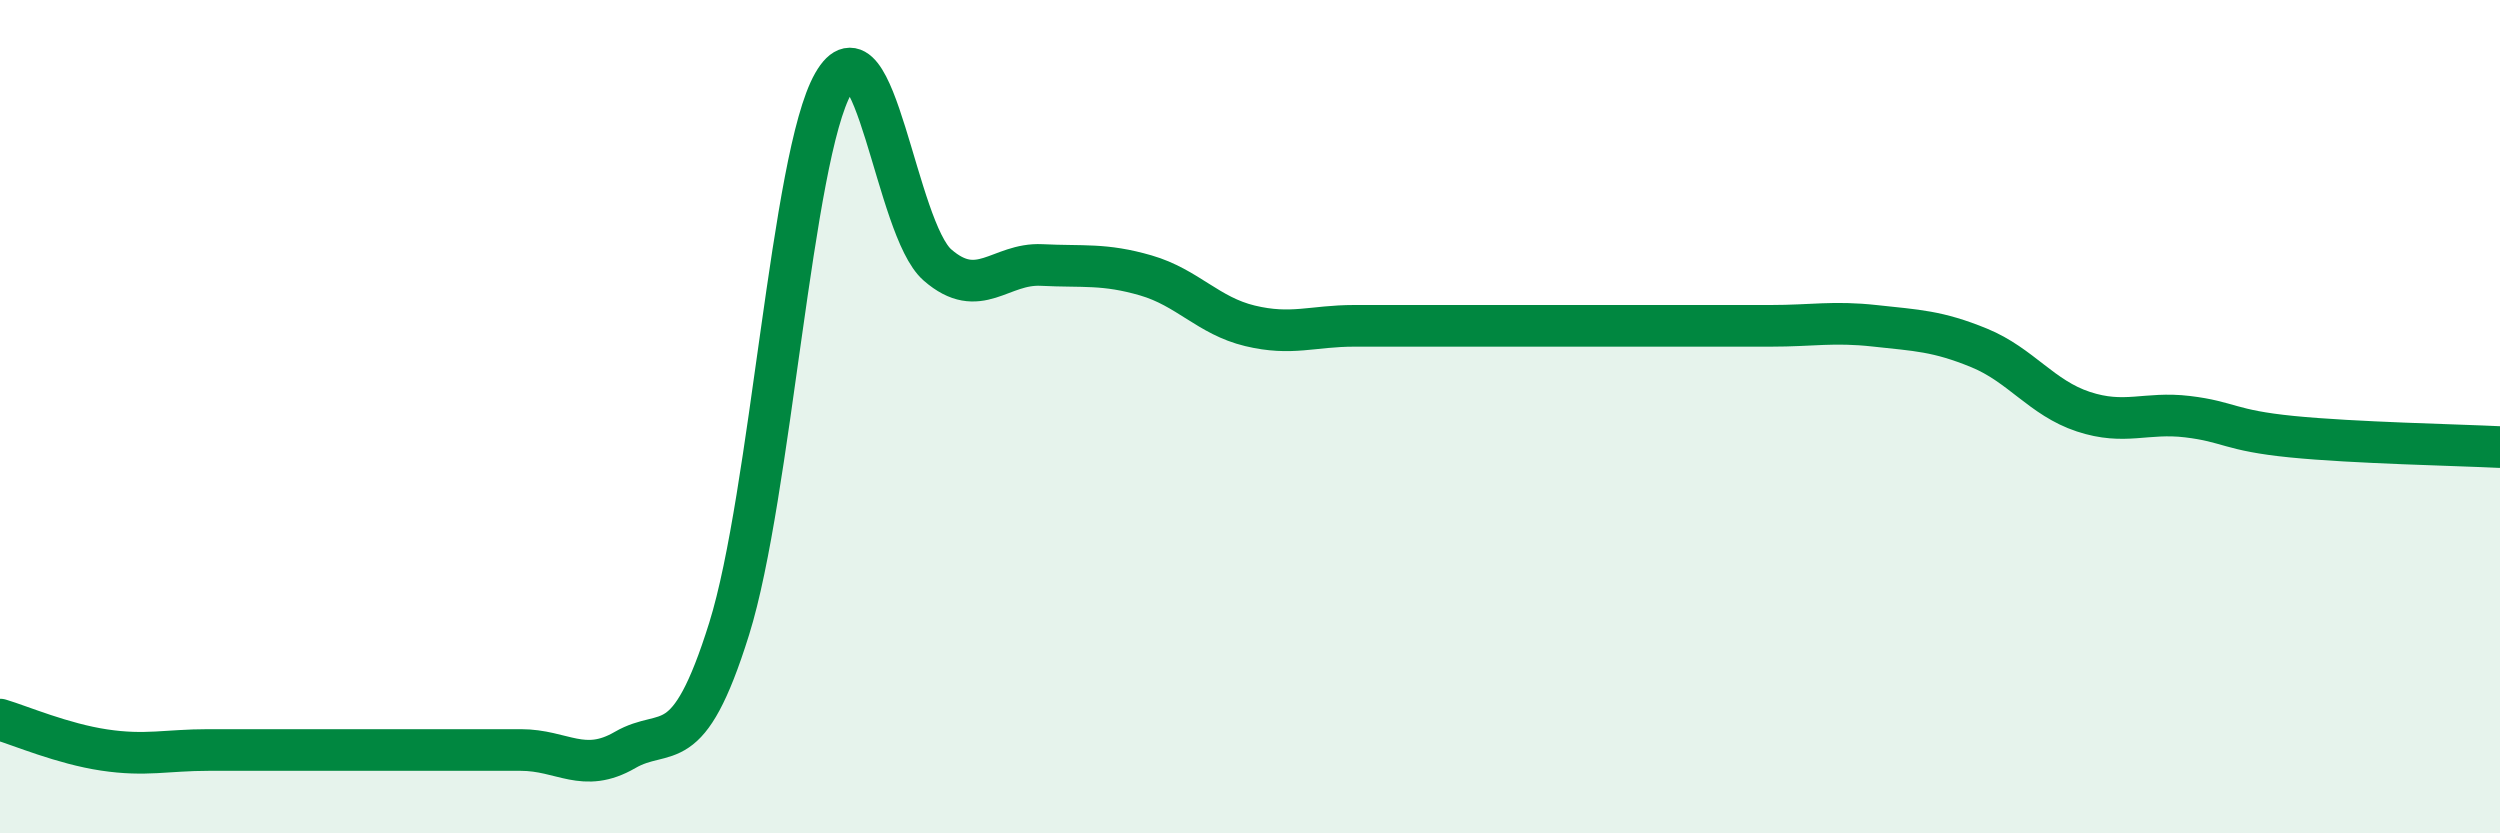
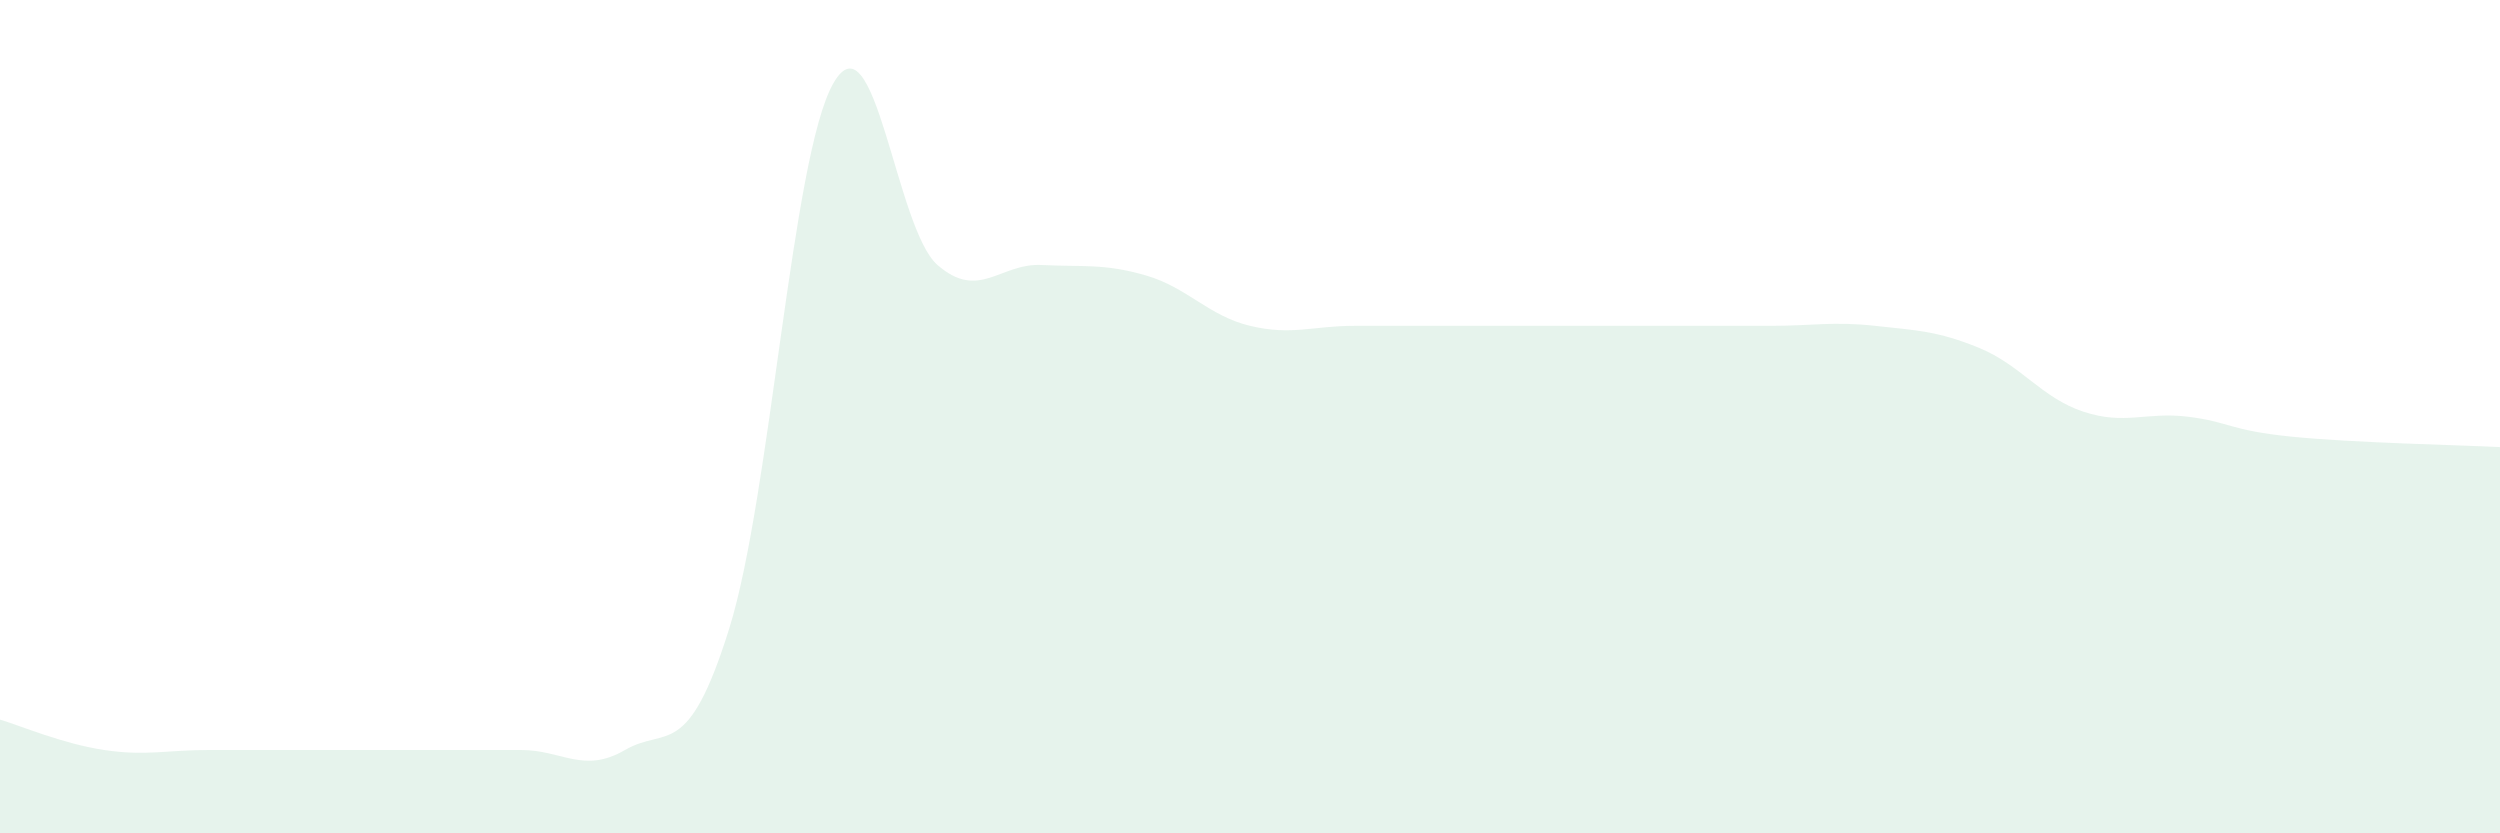
<svg xmlns="http://www.w3.org/2000/svg" width="60" height="20" viewBox="0 0 60 20">
  <path d="M 0,17.27 C 0.5,17.42 1.5,17.85 2.5,18 C 3.5,18.15 4,18 5,18 C 6,18 6.5,18 7.5,18 C 8.5,18 9,18 10,18 C 11,18 11.5,18 12.5,18 C 13.5,18 14,18.58 15,18 C 16,17.42 16.5,18.29 17.5,15.09 C 18.5,11.89 19,3.75 20,2 C 21,0.25 21.5,5.49 22.5,6.36 C 23.5,7.23 24,6.31 25,6.36 C 26,6.41 26.5,6.32 27.5,6.61 C 28.5,6.9 29,7.58 30,7.82 C 31,8.06 31.5,7.82 32.5,7.82 C 33.5,7.82 34,7.82 35,7.82 C 36,7.82 36.5,7.82 37.5,7.82 C 38.5,7.82 39,7.82 40,7.82 C 41,7.82 41.5,7.82 42.5,7.82 C 43.5,7.82 44,7.71 45,7.82 C 46,7.93 46.5,7.94 47.5,8.35 C 48.5,8.76 49,9.55 50,9.88 C 51,10.21 51.5,9.88 52.5,10 C 53.5,10.12 53.5,10.33 55,10.48 C 56.5,10.63 59,10.68 60,10.73L60 20L0 20Z" fill="#008740" opacity="0.1" stroke-linecap="round" stroke-linejoin="round" />
-   <path d="M 0,17.27 C 0.5,17.42 1.5,17.85 2.5,18 C 3.5,18.15 4,18 5,18 C 6,18 6.5,18 7.5,18 C 8.5,18 9,18 10,18 C 11,18 11.5,18 12.5,18 C 13.5,18 14,18.58 15,18 C 16,17.42 16.5,18.29 17.5,15.09 C 18.5,11.89 19,3.75 20,2 C 21,0.25 21.5,5.49 22.5,6.36 C 23.5,7.23 24,6.31 25,6.36 C 26,6.41 26.5,6.32 27.5,6.61 C 28.5,6.9 29,7.58 30,7.82 C 31,8.06 31.5,7.82 32.5,7.82 C 33.5,7.82 34,7.82 35,7.82 C 36,7.82 36.5,7.82 37.5,7.82 C 38.5,7.82 39,7.82 40,7.82 C 41,7.82 41.5,7.82 42.5,7.82 C 43.5,7.82 44,7.71 45,7.82 C 46,7.93 46.5,7.94 47.5,8.35 C 48.5,8.76 49,9.55 50,9.88 C 51,10.21 51.5,9.88 52.5,10 C 53.5,10.12 53.5,10.33 55,10.48 C 56.5,10.63 59,10.68 60,10.73" stroke="#008740" stroke-width="1" fill="none" stroke-linecap="round" stroke-linejoin="round" />
</svg>